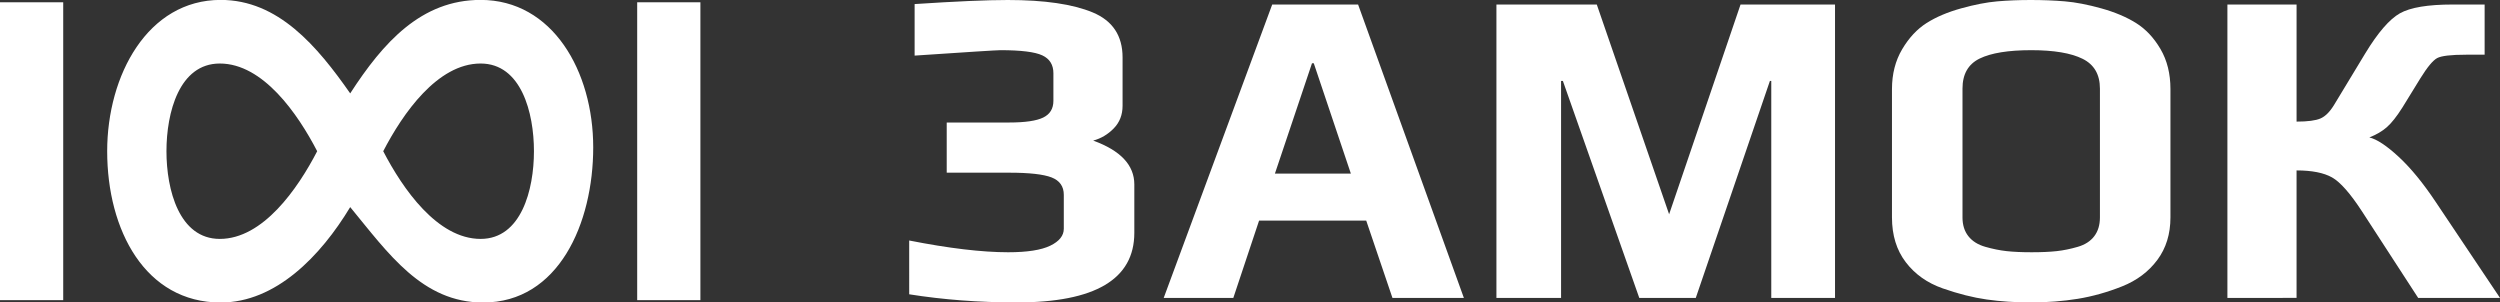
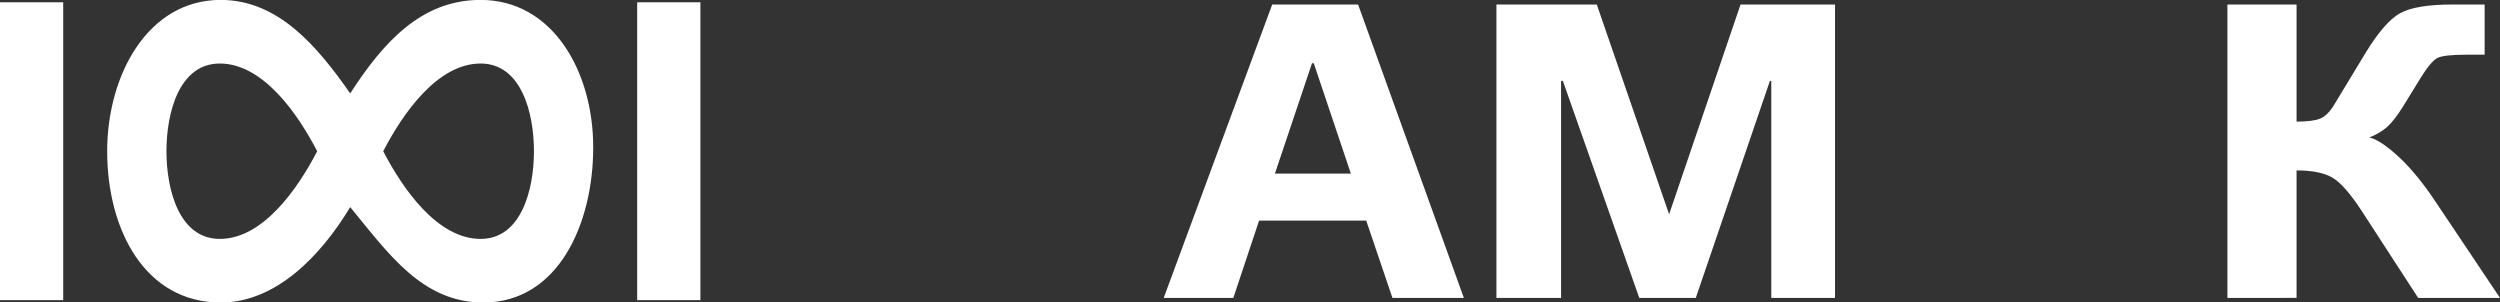
<svg xmlns="http://www.w3.org/2000/svg" version="1.1" id="Layer_1" x="0px" y="0px" width="553.021px" height="66.9px" viewBox="0 0 553.021 66.9" xml:space="preserve">
  <rect x="0" y="0" width="553.021" height="66.9" fill="#333333" stroke="none" />
  <g>
-     <path fill="#FFFFFF" d="M250.922,40.8V51.5c0,10.268-8.667,15.4-26,15.4c-8.334,0-16.267-0.6-23.8-1.8V53.2 c8.8,1.734,16.1,2.601,21.9,2.601c4.2,0,7.3-0.483,9.3-1.45c2-0.966,3-2.216,3-3.75v-7.5c0-1.866-0.9-3.15-2.7-3.851 c-1.8-0.699-4.935-1.05-9.4-1.05h-13.8V27.1h13.8c3.533,0,6.05-0.366,7.55-1.1c1.5-0.733,2.25-1.966,2.25-3.7v-6.1 c0-1.865-0.817-3.183-2.45-3.95c-1.635-0.766-4.717-1.15-9.25-1.15c-0.8,0-7.135,0.4-19,1.2V0.9c9.133-0.6,16-0.9,20.6-0.9 c8.133,0,14.4,0.917,18.8,2.75c4.4,1.834,6.6,5.15,6.6,9.95v10.7c0,2-0.65,3.667-1.95,5c-1.3,1.334-2.817,2.234-4.55,2.7 C247.888,33.3,250.922,36.535,250.922,40.8z" />
    <path fill="#FFFFFF" d="M323.821,65.9h-15.8l-5.8-17.1h-23.7l-5.7,17.1h-15.399l24-64.9h19L323.821,65.9z M298.821,38.4L290.622,14 h-0.4l-8.2,24.4H298.821z" />
    <path fill="#FFFFFF" d="M405.922,65.9h-14.101v-48h-0.3l-16.4,48h-12.5l-16.899-48h-0.4v48h-14.3V1h22.2l16,46.4l15.8-46.4h20.9 V65.9z" />
-     <path fill="#FFFFFF" d="M480.121,19.7v28.4c0,3.667-0.968,6.8-2.9,9.399c-1.935,2.601-4.534,4.551-7.8,5.851 c-3.268,1.3-6.534,2.217-9.8,2.75c-3.268,0.532-6.734,0.8-10.4,0.8c-3.467,0-6.717-0.217-9.75-0.65 c-3.034-0.433-6.267-1.25-9.7-2.449c-3.434-1.2-6.167-3.133-8.199-5.801c-2.035-2.665-3.051-5.965-3.051-9.899V19.7 c0-3.333,0.75-6.266,2.25-8.8c1.5-2.533,3.301-4.466,5.4-5.8c2.1-1.333,4.65-2.416,7.65-3.25c3-0.833,5.665-1.35,8-1.55 c2.332-0.2,4.8-0.3,7.399-0.3c2.666,0,5.183,0.1,7.55,0.3c2.366,0.2,5.051,0.717,8.051,1.55c3,0.834,5.565,1.917,7.699,3.25 c2.133,1.334,3.934,3.25,5.4,5.75C479.387,13.35,480.121,16.3,480.121,19.7z M464.521,48.1V19.6c0-3.133-1.284-5.333-3.85-6.6 c-2.567-1.266-6.35-1.9-11.35-1.9c-5.067,0-8.867,0.617-11.4,1.85c-2.534,1.234-3.8,3.45-3.8,6.65v28.5 c0,1.667,0.433,3.05,1.3,4.149c0.865,1.101,2.115,1.885,3.75,2.351c1.633,0.467,3.2,0.784,4.7,0.95c1.5,0.167,3.35,0.25,5.55,0.25 s4.05-0.083,5.55-0.25c1.5-0.166,3.05-0.483,4.65-0.95c1.6-0.466,2.815-1.25,3.649-2.351 C464.104,51.15,464.521,49.767,464.521,48.1z" />
    <path fill="#FFFFFF" d="M492.721,65.9V1h15.3v25.9c2.466,0,4.233-0.233,5.3-0.7c1.066-0.465,2.066-1.465,3-3l6.9-11.4 c2.8-4.6,5.35-7.55,7.65-8.85c2.3-1.3,6.183-1.95,11.649-1.95h7.101v11.1h-4.101c-3.334,0-5.467,0.25-6.399,0.75 c-0.935,0.5-2.168,1.984-3.7,4.45l-4,6.5c-1.268,2-2.417,3.45-3.45,4.35c-1.034,0.9-2.317,1.65-3.85,2.25 c1.665,0.4,3.832,1.834,6.5,4.3c2.665,2.468,5.399,5.8,8.199,10l14.2,21.2h-18.1l-12.4-19.1c-2.6-4-4.817-6.516-6.649-7.551 c-1.835-1.032-4.45-1.55-7.851-1.55v28.2H492.721z" />
  </g>
  <rect x="140.951" y="0.505" fill="#FFFFFF" width="13.984" height="65.89" />
  <rect y="0.505" fill="#FFFFFF" width="13.984" height="65.89" />
  <g>
-     <path fill="#FFFFFF" d="M48.81,66.919c-16.67,0-25.101-15.989-25.101-33.469c0-16.841,8.992-33.47,25.101-33.47 c12.736,0,21.353,10.231,28.659,20.677C84.774,9.361,93.202-0.02,106.313-0.02c15.923,0,24.912,15.775,24.912,32.616 c0,16.84-7.679,34.323-24.349,34.323c-13.488,0-20.98-10.873-29.408-21.106C70.913,56.686,60.985,66.919,48.81,66.919z M48.621,52.849c9.554,0,17.234-11.085,21.542-19.399c-4.308-8.314-11.988-19.399-21.542-19.399 c-8.99,0-11.799,10.871-11.799,19.399C36.822,41.977,39.631,52.849,48.621,52.849z M106.313,14.051 c-9.552,0-17.233,11.085-21.54,19.399c4.307,8.314,11.988,19.399,21.54,19.399c8.993,0,11.801-10.872,11.801-19.399 C118.115,24.921,115.306,14.051,106.313,14.051z" />
+     <path fill="#FFFFFF" d="M48.81,66.919c-16.67,0-25.101-15.989-25.101-33.469c0-16.841,8.992-33.47,25.101-33.47 c12.736,0,21.353,10.231,28.659,20.677C84.774,9.361,93.202-0.02,106.313-0.02c15.923,0,24.912,15.775,24.912,32.616 c0,16.84-7.679,34.323-24.349,34.323c-13.488,0-20.98-10.873-29.408-21.106C70.913,56.686,60.985,66.919,48.81,66.919M48.621,52.849c9.554,0,17.234-11.085,21.542-19.399c-4.308-8.314-11.988-19.399-21.542-19.399 c-8.99,0-11.799,10.871-11.799,19.399C36.822,41.977,39.631,52.849,48.621,52.849z M106.313,14.051 c-9.552,0-17.233,11.085-21.54,19.399c4.307,8.314,11.988,19.399,21.54,19.399c8.993,0,11.801-10.872,11.801-19.399 C118.115,24.921,115.306,14.051,106.313,14.051z" />
  </g>
</svg>